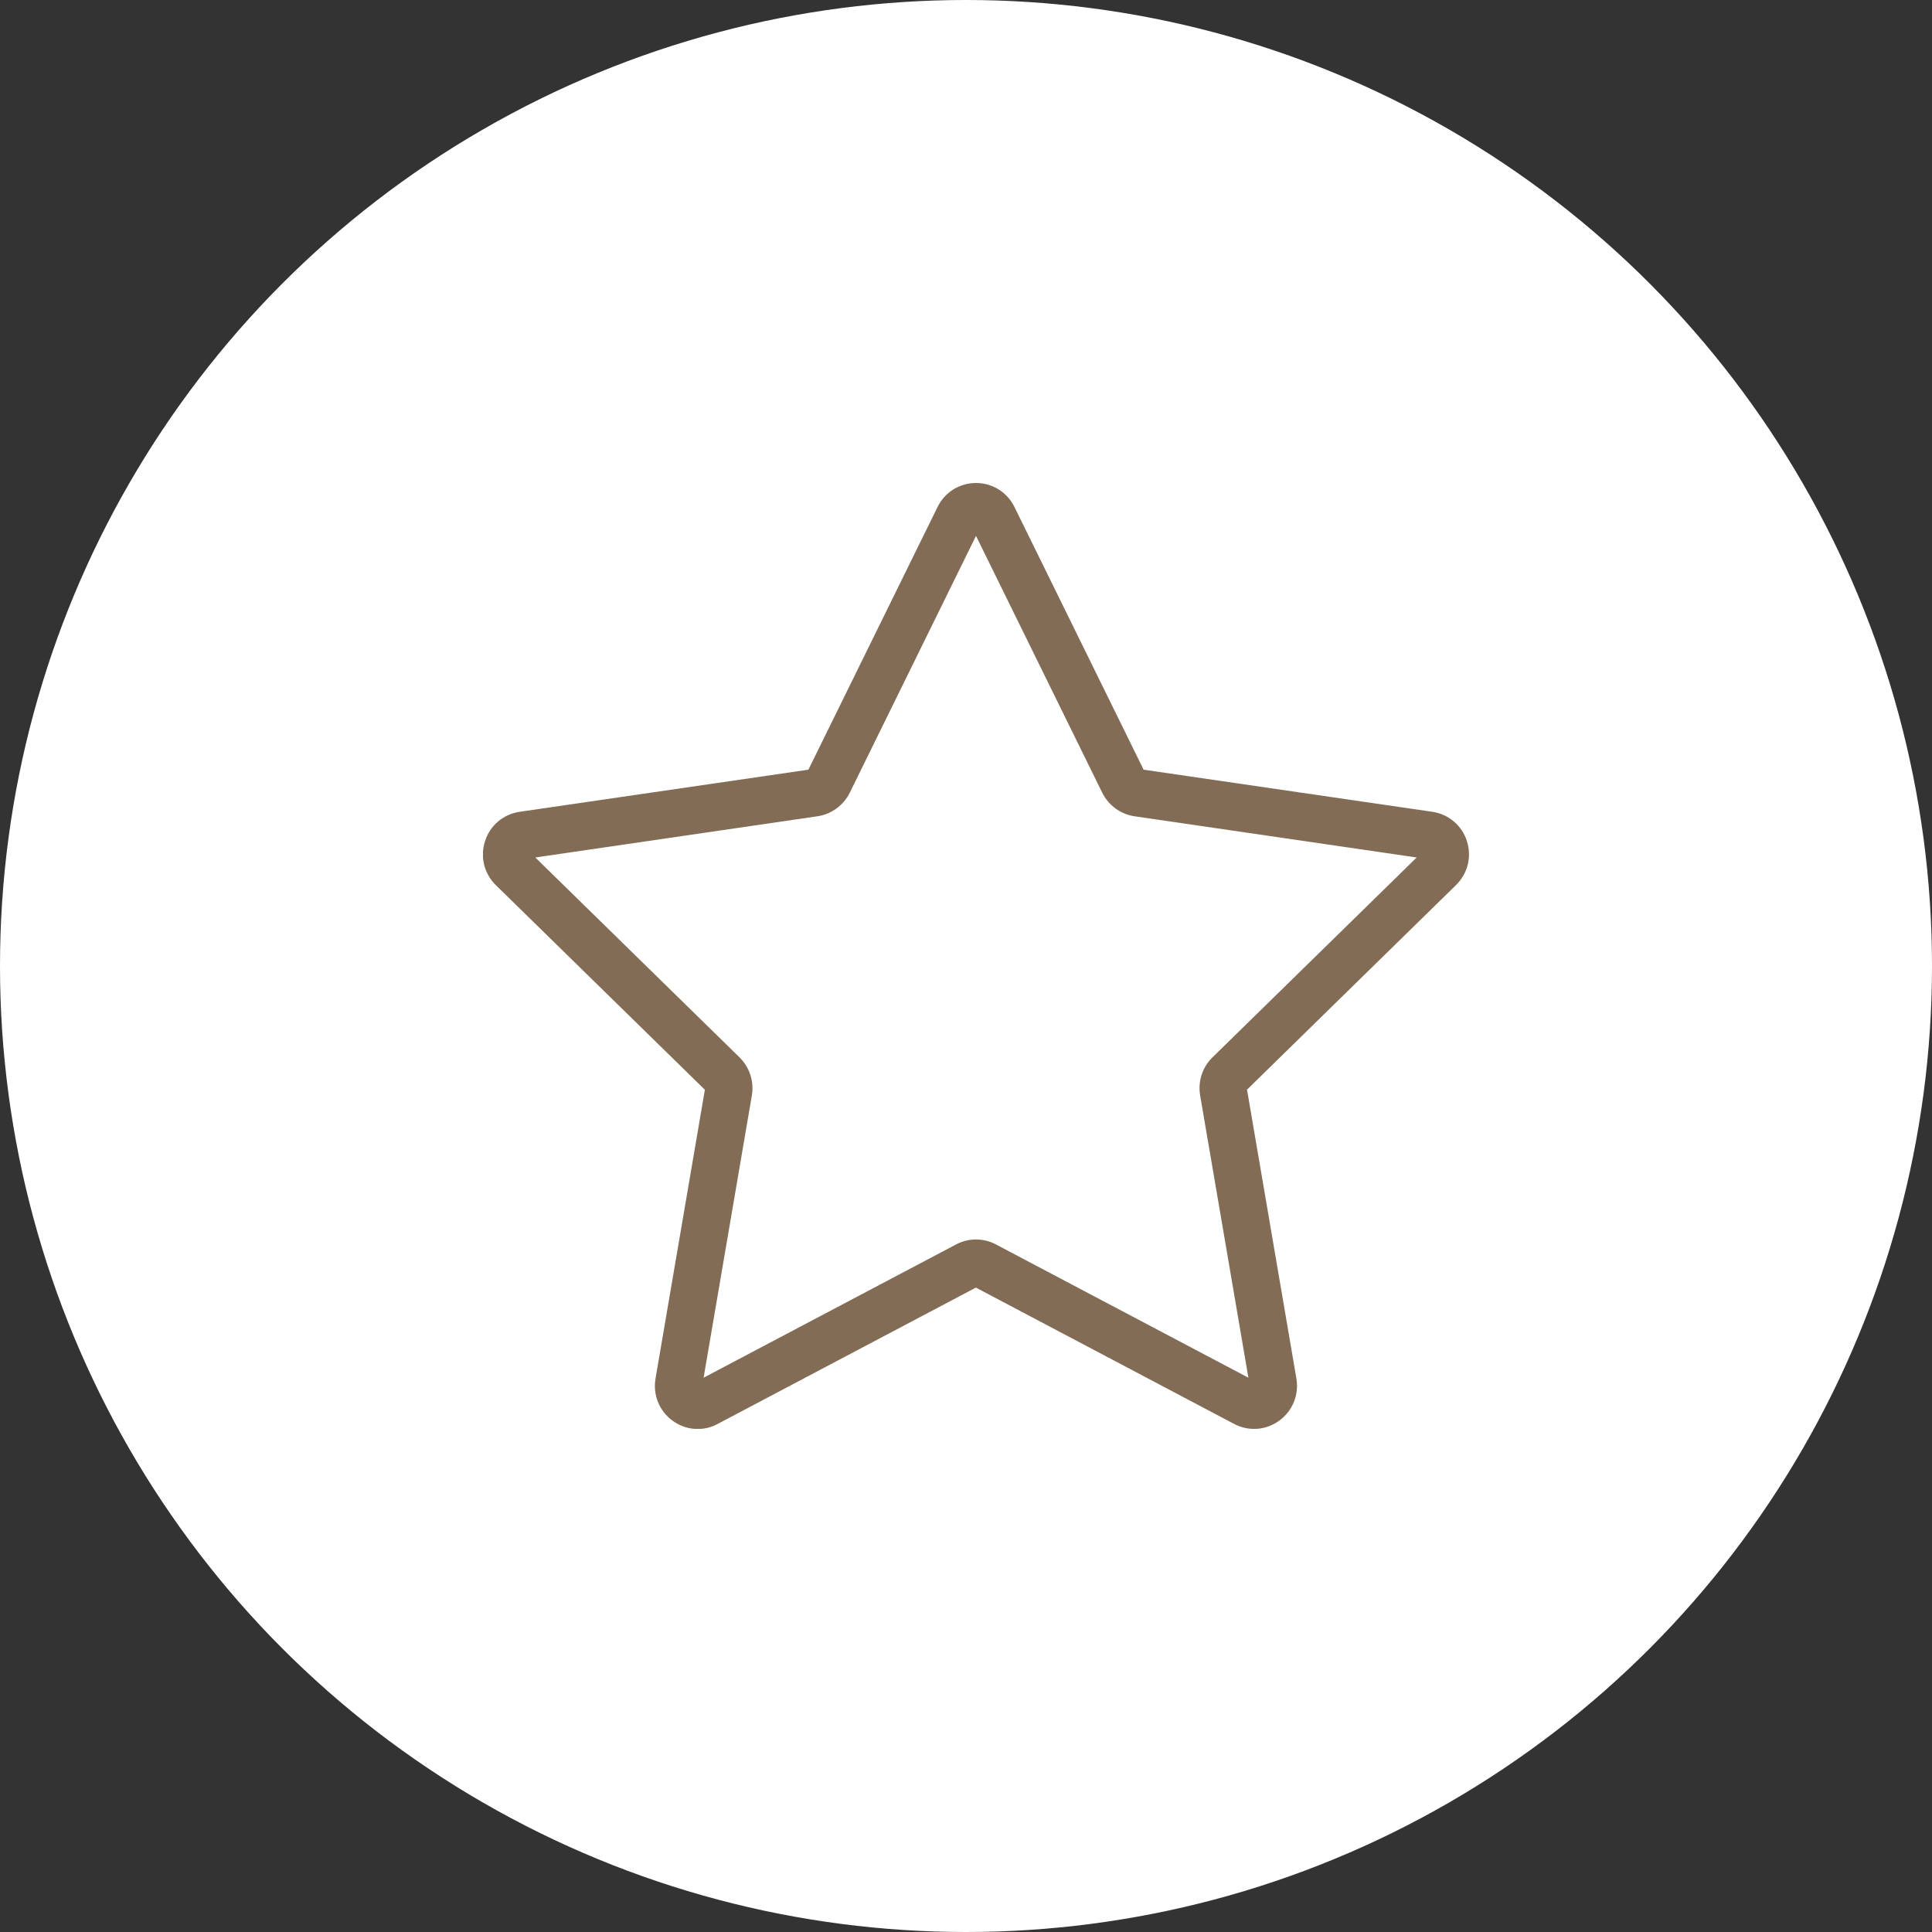
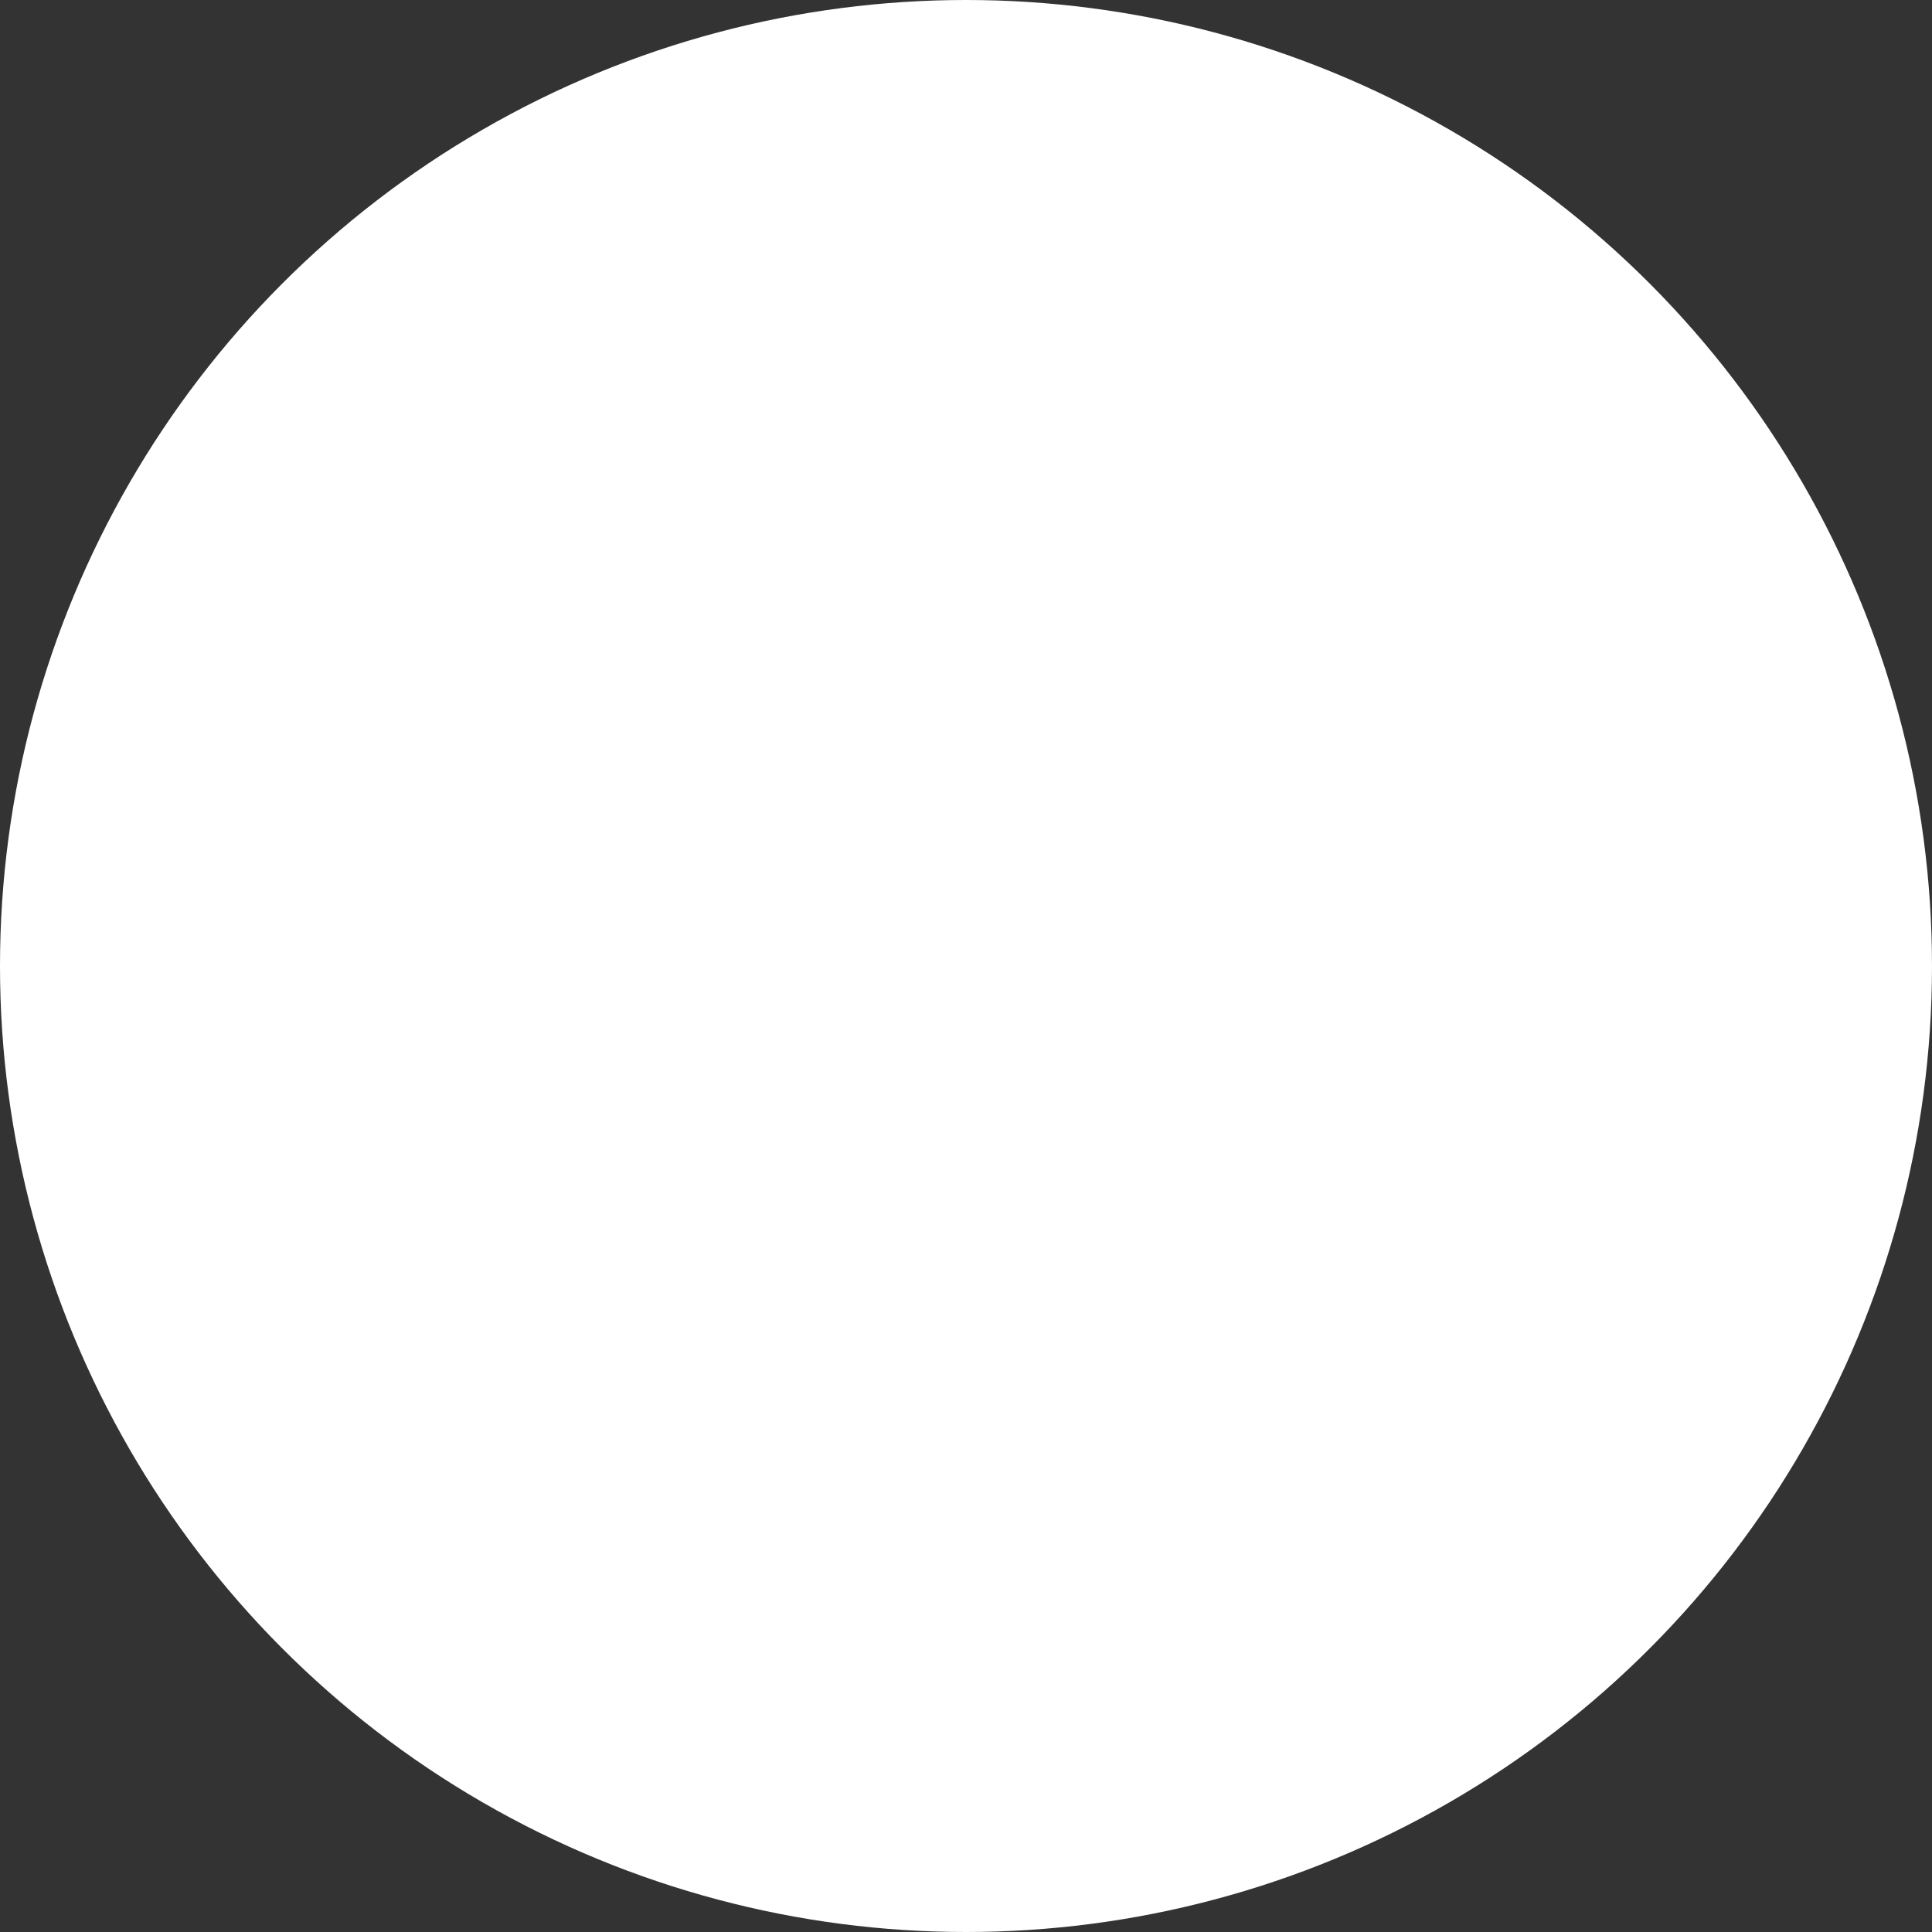
<svg xmlns="http://www.w3.org/2000/svg" width="96" height="96" viewBox="0 0 96 96" fill="none">
  <rect x="0" y="0" width="96" height="96" fill="#333333" stroke="none" />
  <circle cx="48" cy="48" r="48" fill="white" />
  <g clip-path="url(#clip0_1478_6)">
-     <path d="M72.892 41.794C72.637 41.015 71.98 40.457 71.176 40.338L56.825 38.245L50.406 25.189C50.044 24.455 49.313 24 48.497 24C47.681 24 46.95 24.455 46.588 25.189L40.169 38.245L25.819 40.338C25.008 40.457 24.351 41.015 24.102 41.794C23.847 42.574 24.057 43.416 24.64 43.984L35.025 54.15L32.572 68.503C32.436 69.311 32.759 70.113 33.422 70.596C33.795 70.869 34.232 71.006 34.668 71.006C35.008 71.006 35.348 70.926 35.659 70.755L48.491 63.98L61.324 70.755C62.049 71.136 62.904 71.074 63.567 70.59C64.23 70.107 64.553 69.305 64.417 68.497L61.964 54.144L72.348 43.979C72.932 43.404 73.141 42.568 72.887 41.789L72.892 41.794ZM60.247 52.54C59.743 53.029 59.516 53.74 59.635 54.434L62.032 68.457L49.489 61.836C48.871 61.506 48.129 61.506 47.506 61.836L34.962 68.457L37.359 54.434C37.478 53.74 37.246 53.035 36.747 52.54L26.6 42.608L40.622 40.56C41.313 40.457 41.914 40.019 42.225 39.388L48.497 26.628L54.769 39.388C55.08 40.019 55.681 40.457 56.372 40.56L70.394 42.608L60.247 52.54Z" fill="#836C55" />
-   </g>
+     </g>
  <defs>
    <clipPath id="clip0_1478_6">
-       <rect width="49" height="47" fill="white" transform="translate(24 24)" />
-     </clipPath>
+       </clipPath>
  </defs>
</svg>